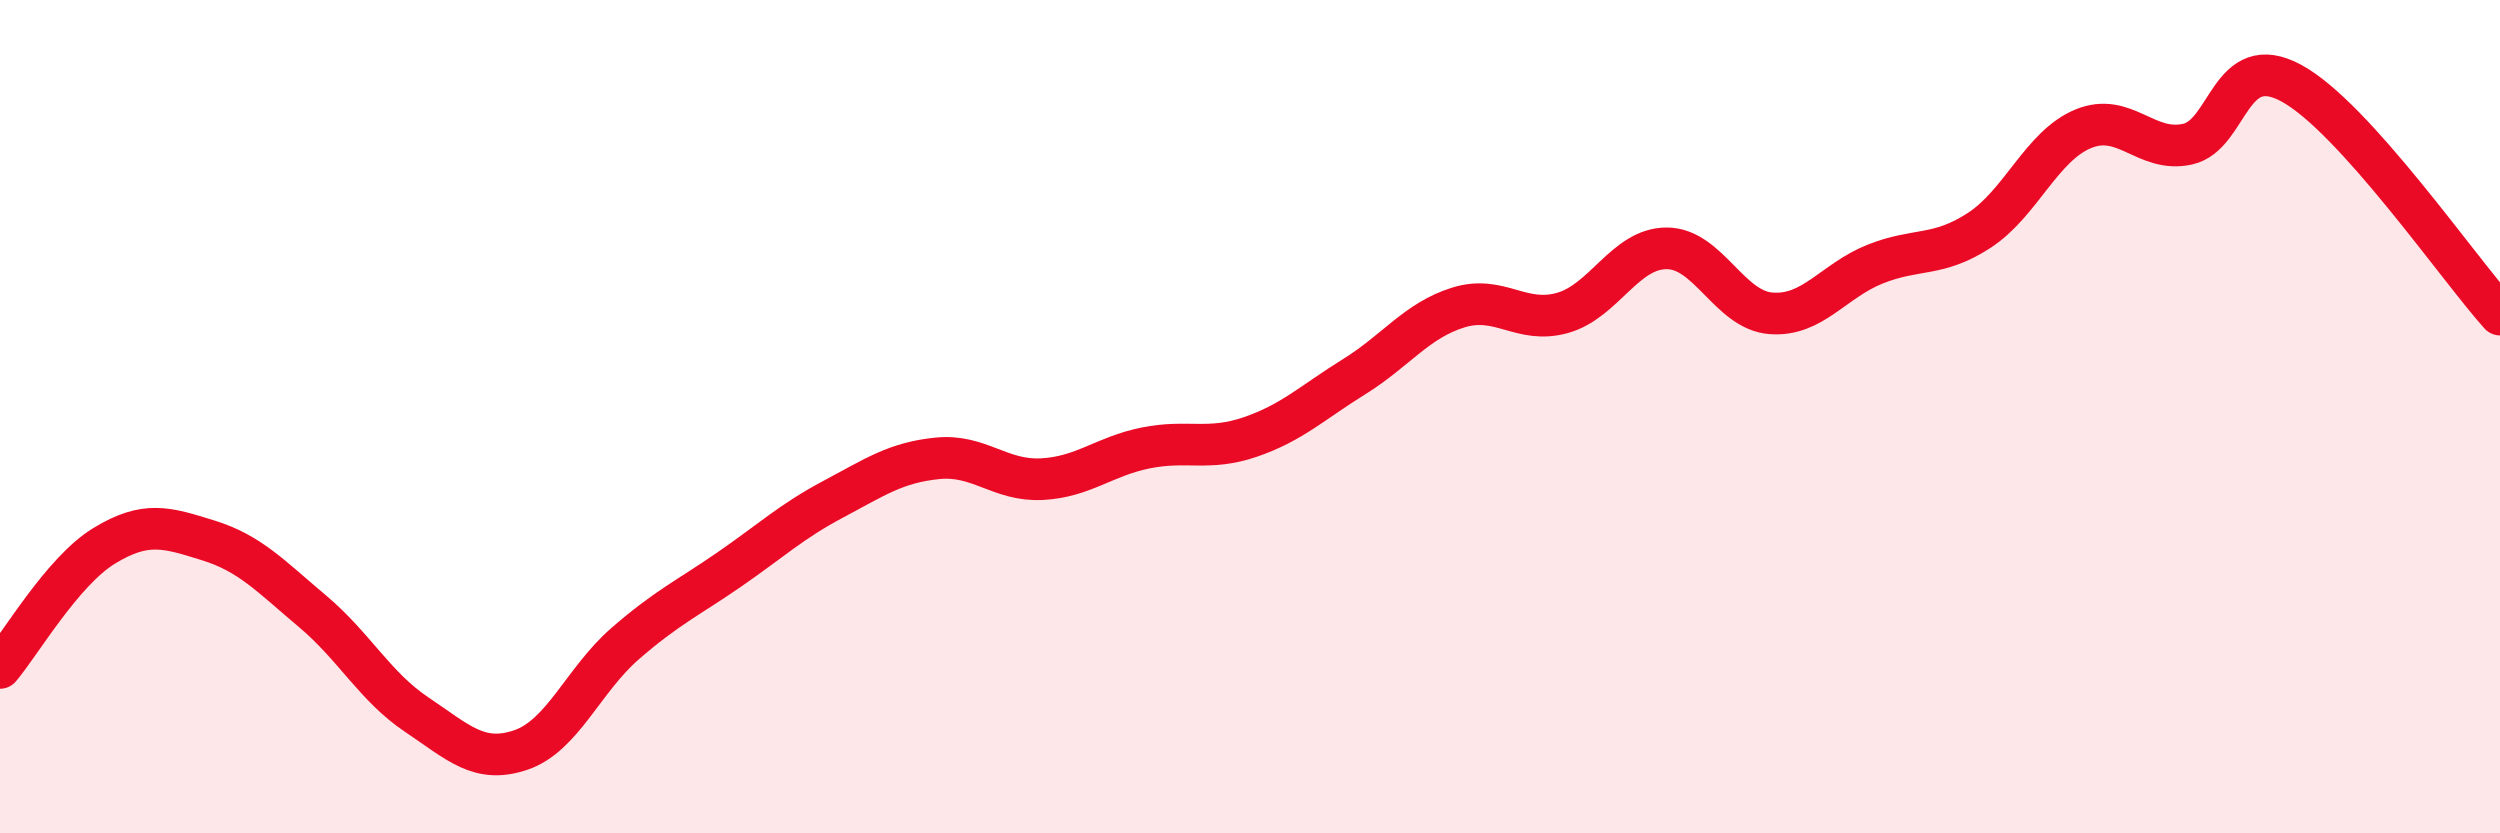
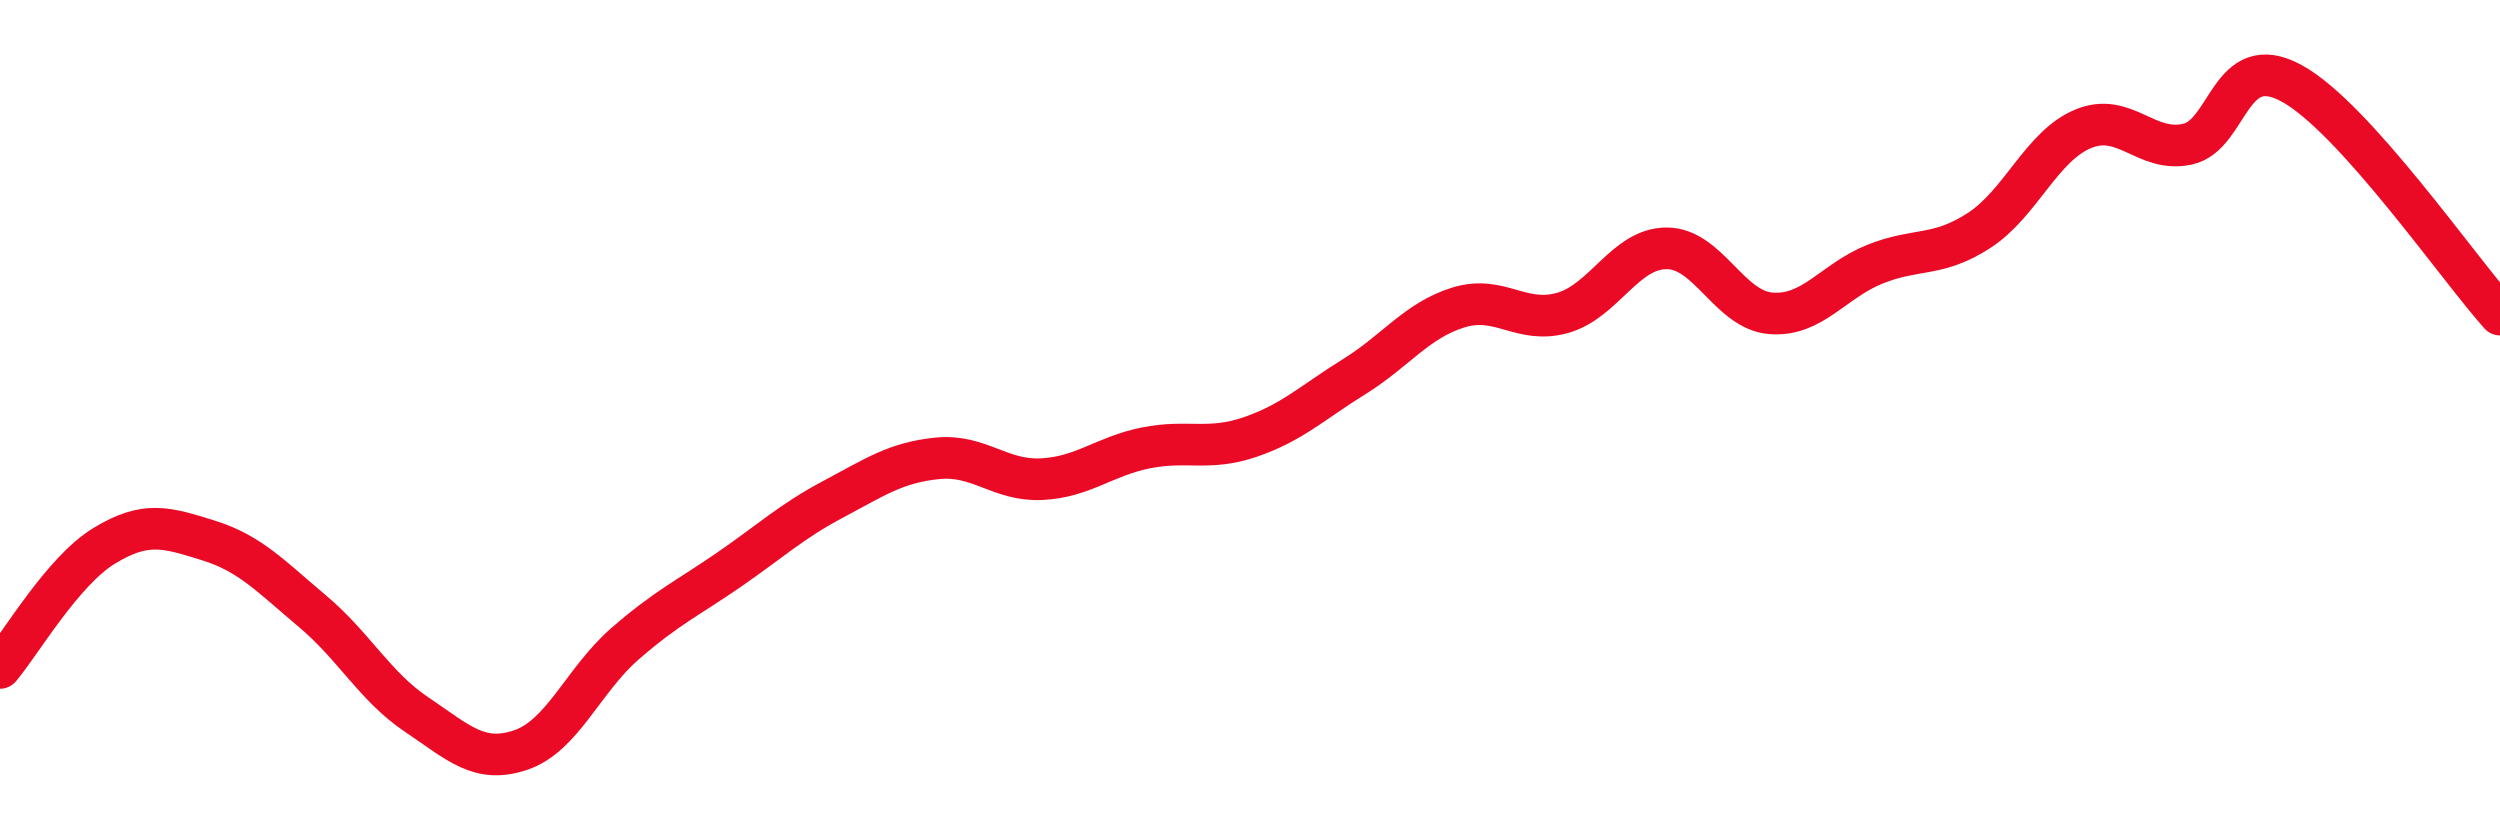
<svg xmlns="http://www.w3.org/2000/svg" width="60" height="20" viewBox="0 0 60 20">
-   <path d="M 0,16.03 C 0.5,15.44 1.5,13.71 2.5,13.1 C 3.5,12.49 4,12.66 5,12.97 C 6,13.28 6.5,13.83 7.5,14.67 C 8.5,15.51 9,16.48 10,17.15 C 11,17.82 11.5,18.34 12.5,18 C 13.5,17.66 14,16.32 15,15.45 C 16,14.58 16.5,14.36 17.5,13.67 C 18.5,12.98 19,12.51 20,11.98 C 21,11.45 21.5,11.1 22.5,11 C 23.5,10.9 24,11.55 25,11.5 C 26,11.45 26.5,10.95 27.5,10.75 C 28.5,10.55 29,10.83 30,10.49 C 31,10.15 31.5,9.66 32.5,9.04 C 33.5,8.42 34,7.69 35,7.38 C 36,7.07 36.5,7.79 37.5,7.51 C 38.5,7.23 39,5.96 40,5.96 C 41,5.96 41.5,7.44 42.5,7.52 C 43.5,7.6 44,6.74 45,6.34 C 46,5.94 46.5,6.18 47.5,5.53 C 48.5,4.88 49,3.5 50,3.09 C 51,2.68 51.5,3.68 52.5,3.46 C 53.5,3.24 53.5,1.18 55,2 C 56.5,2.82 59,6.44 60,7.55L60 20L0 20Z" fill="#EB0A25" opacity="0.1" stroke-linecap="round" stroke-linejoin="round" />
  <path d="M 0,16.03 C 0.5,15.44 1.5,13.71 2.5,13.1 C 3.5,12.49 4,12.66 5,12.97 C 6,13.28 6.5,13.83 7.5,14.67 C 8.5,15.51 9,16.48 10,17.15 C 11,17.82 11.5,18.34 12.5,18 C 13.5,17.66 14,16.32 15,15.45 C 16,14.58 16.5,14.36 17.5,13.67 C 18.5,12.98 19,12.51 20,11.98 C 21,11.45 21.5,11.1 22.5,11 C 23.5,10.9 24,11.55 25,11.5 C 26,11.45 26.5,10.95 27.5,10.75 C 28.5,10.55 29,10.83 30,10.49 C 31,10.15 31.5,9.66 32.5,9.04 C 33.5,8.42 34,7.69 35,7.38 C 36,7.07 36.5,7.79 37.5,7.51 C 38.5,7.23 39,5.96 40,5.96 C 41,5.96 41.5,7.44 42.5,7.52 C 43.5,7.6 44,6.74 45,6.34 C 46,5.94 46.5,6.18 47.5,5.53 C 48.5,4.88 49,3.5 50,3.09 C 51,2.68 51.5,3.68 52.5,3.46 C 53.5,3.24 53.5,1.18 55,2 C 56.5,2.82 59,6.44 60,7.55" stroke="#EB0A25" stroke-width="1" fill="none" stroke-linecap="round" stroke-linejoin="round" />
</svg>